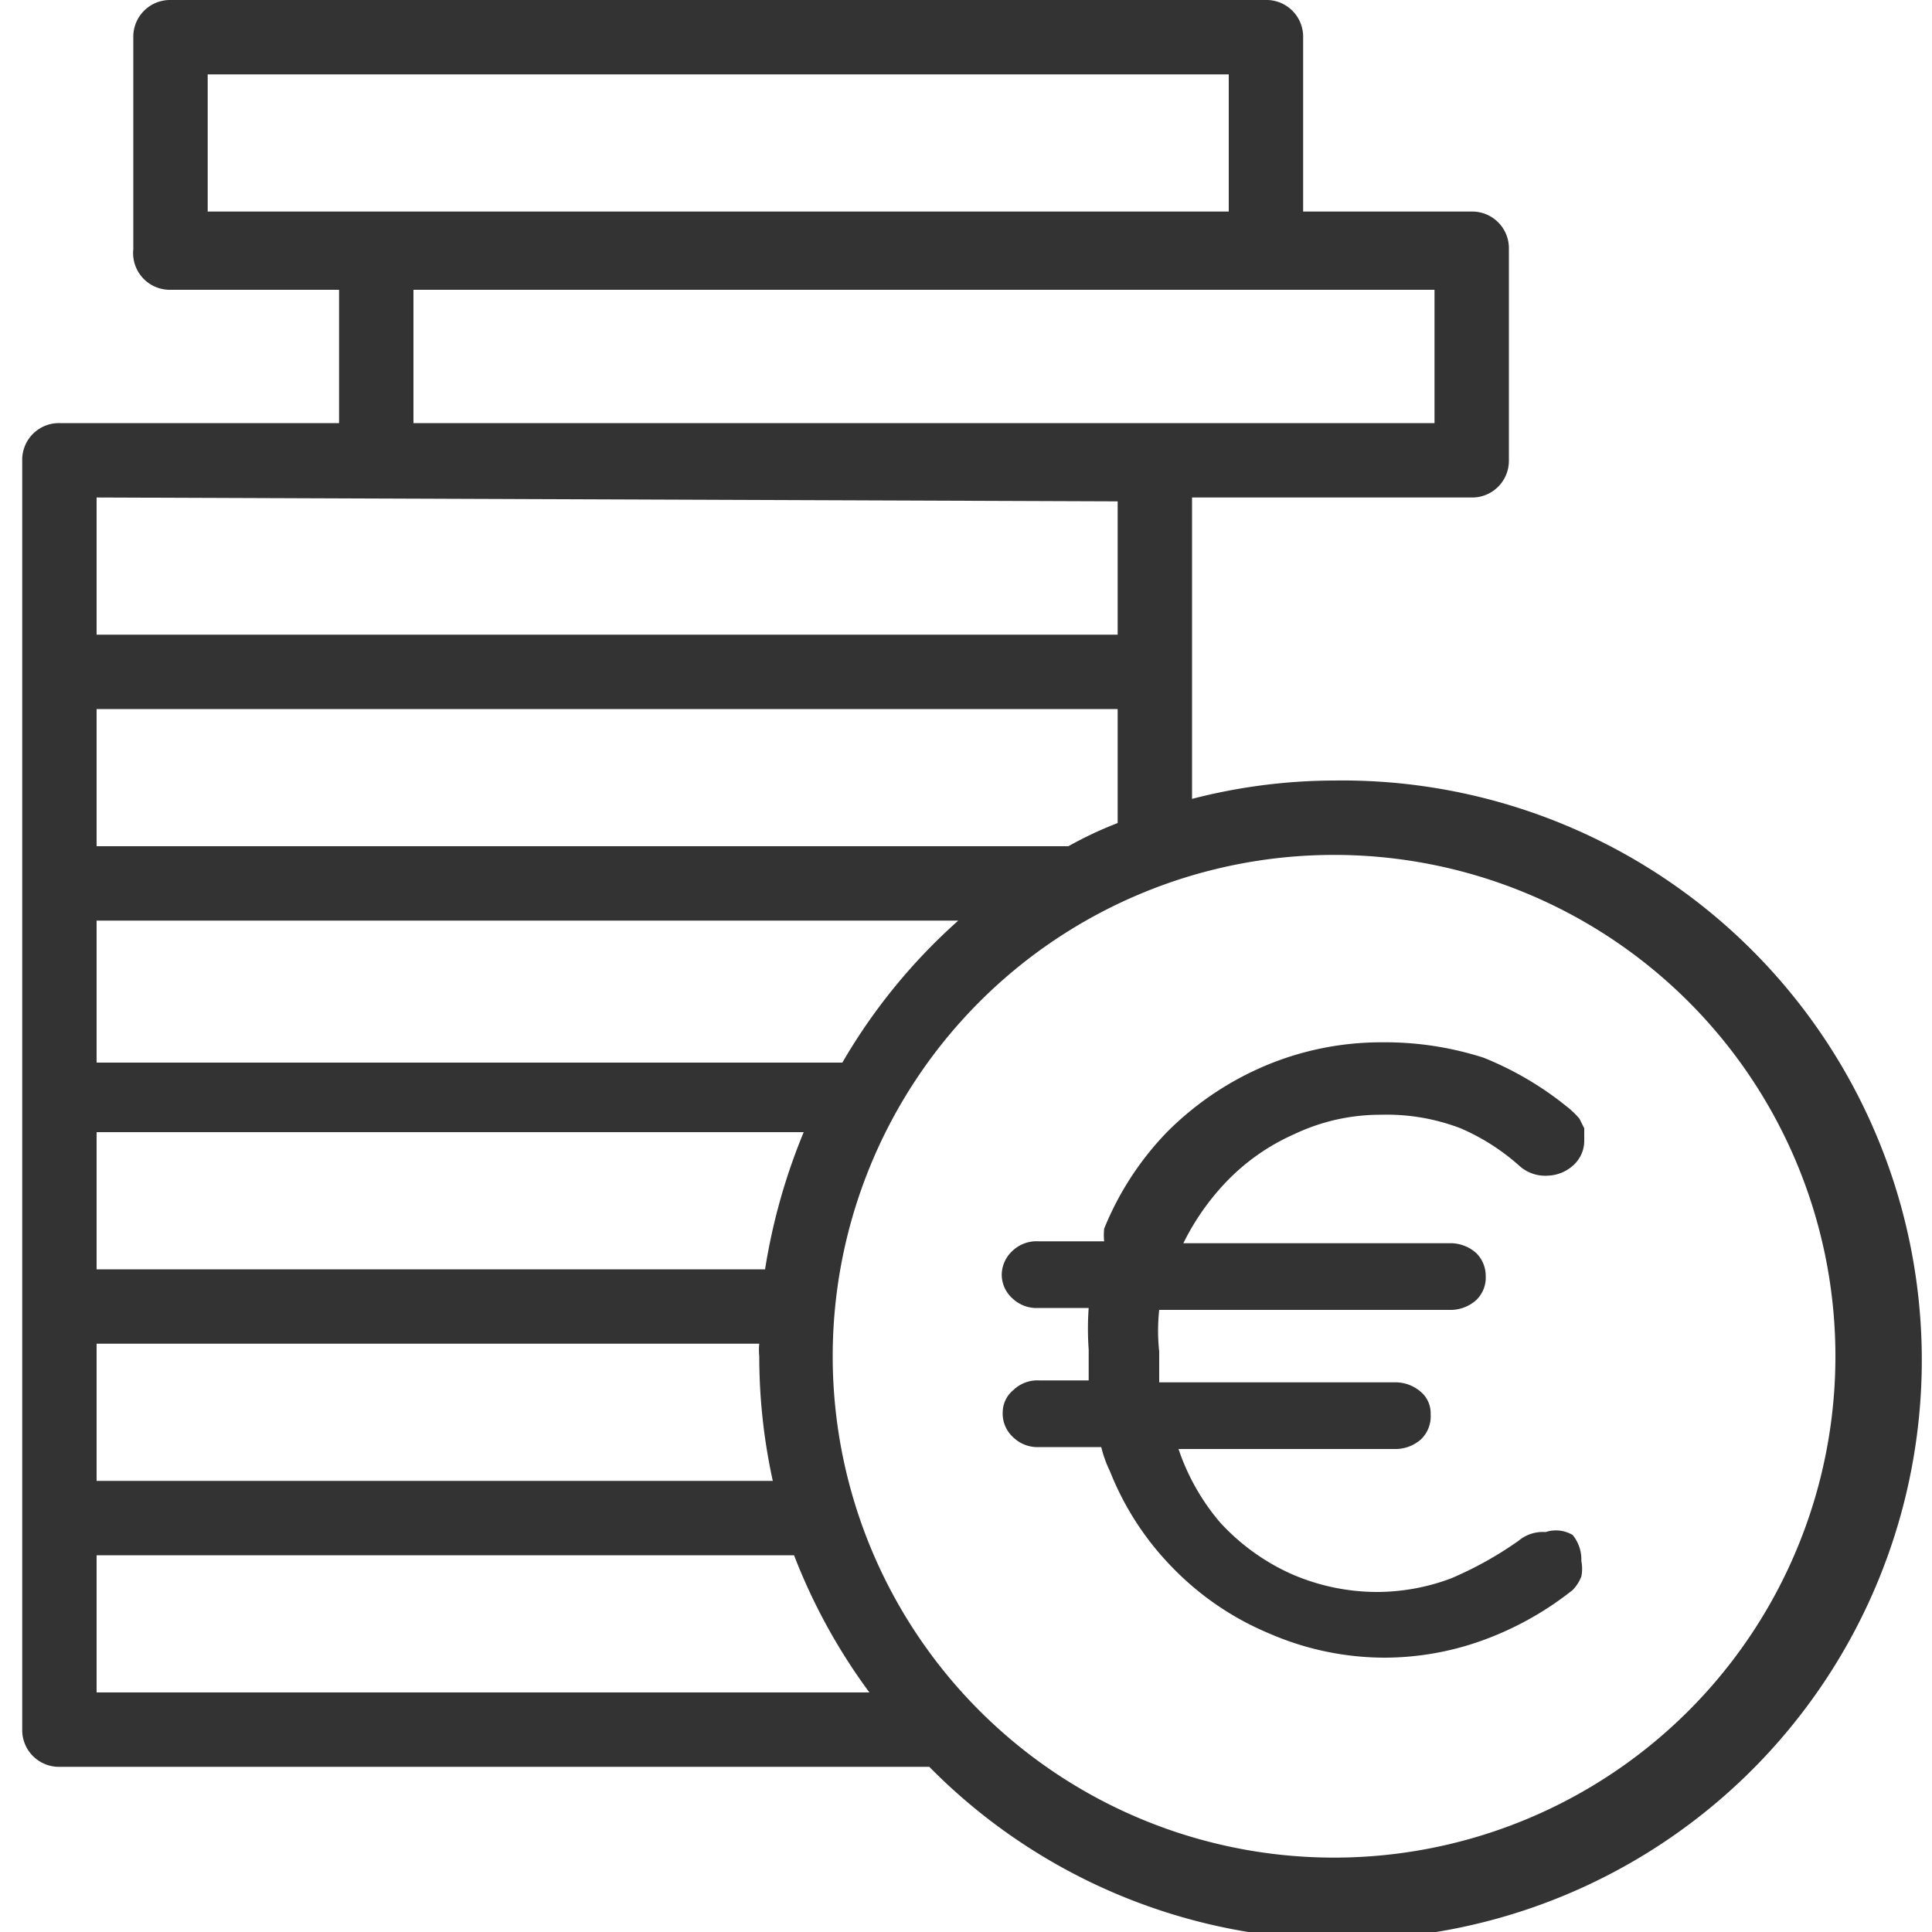
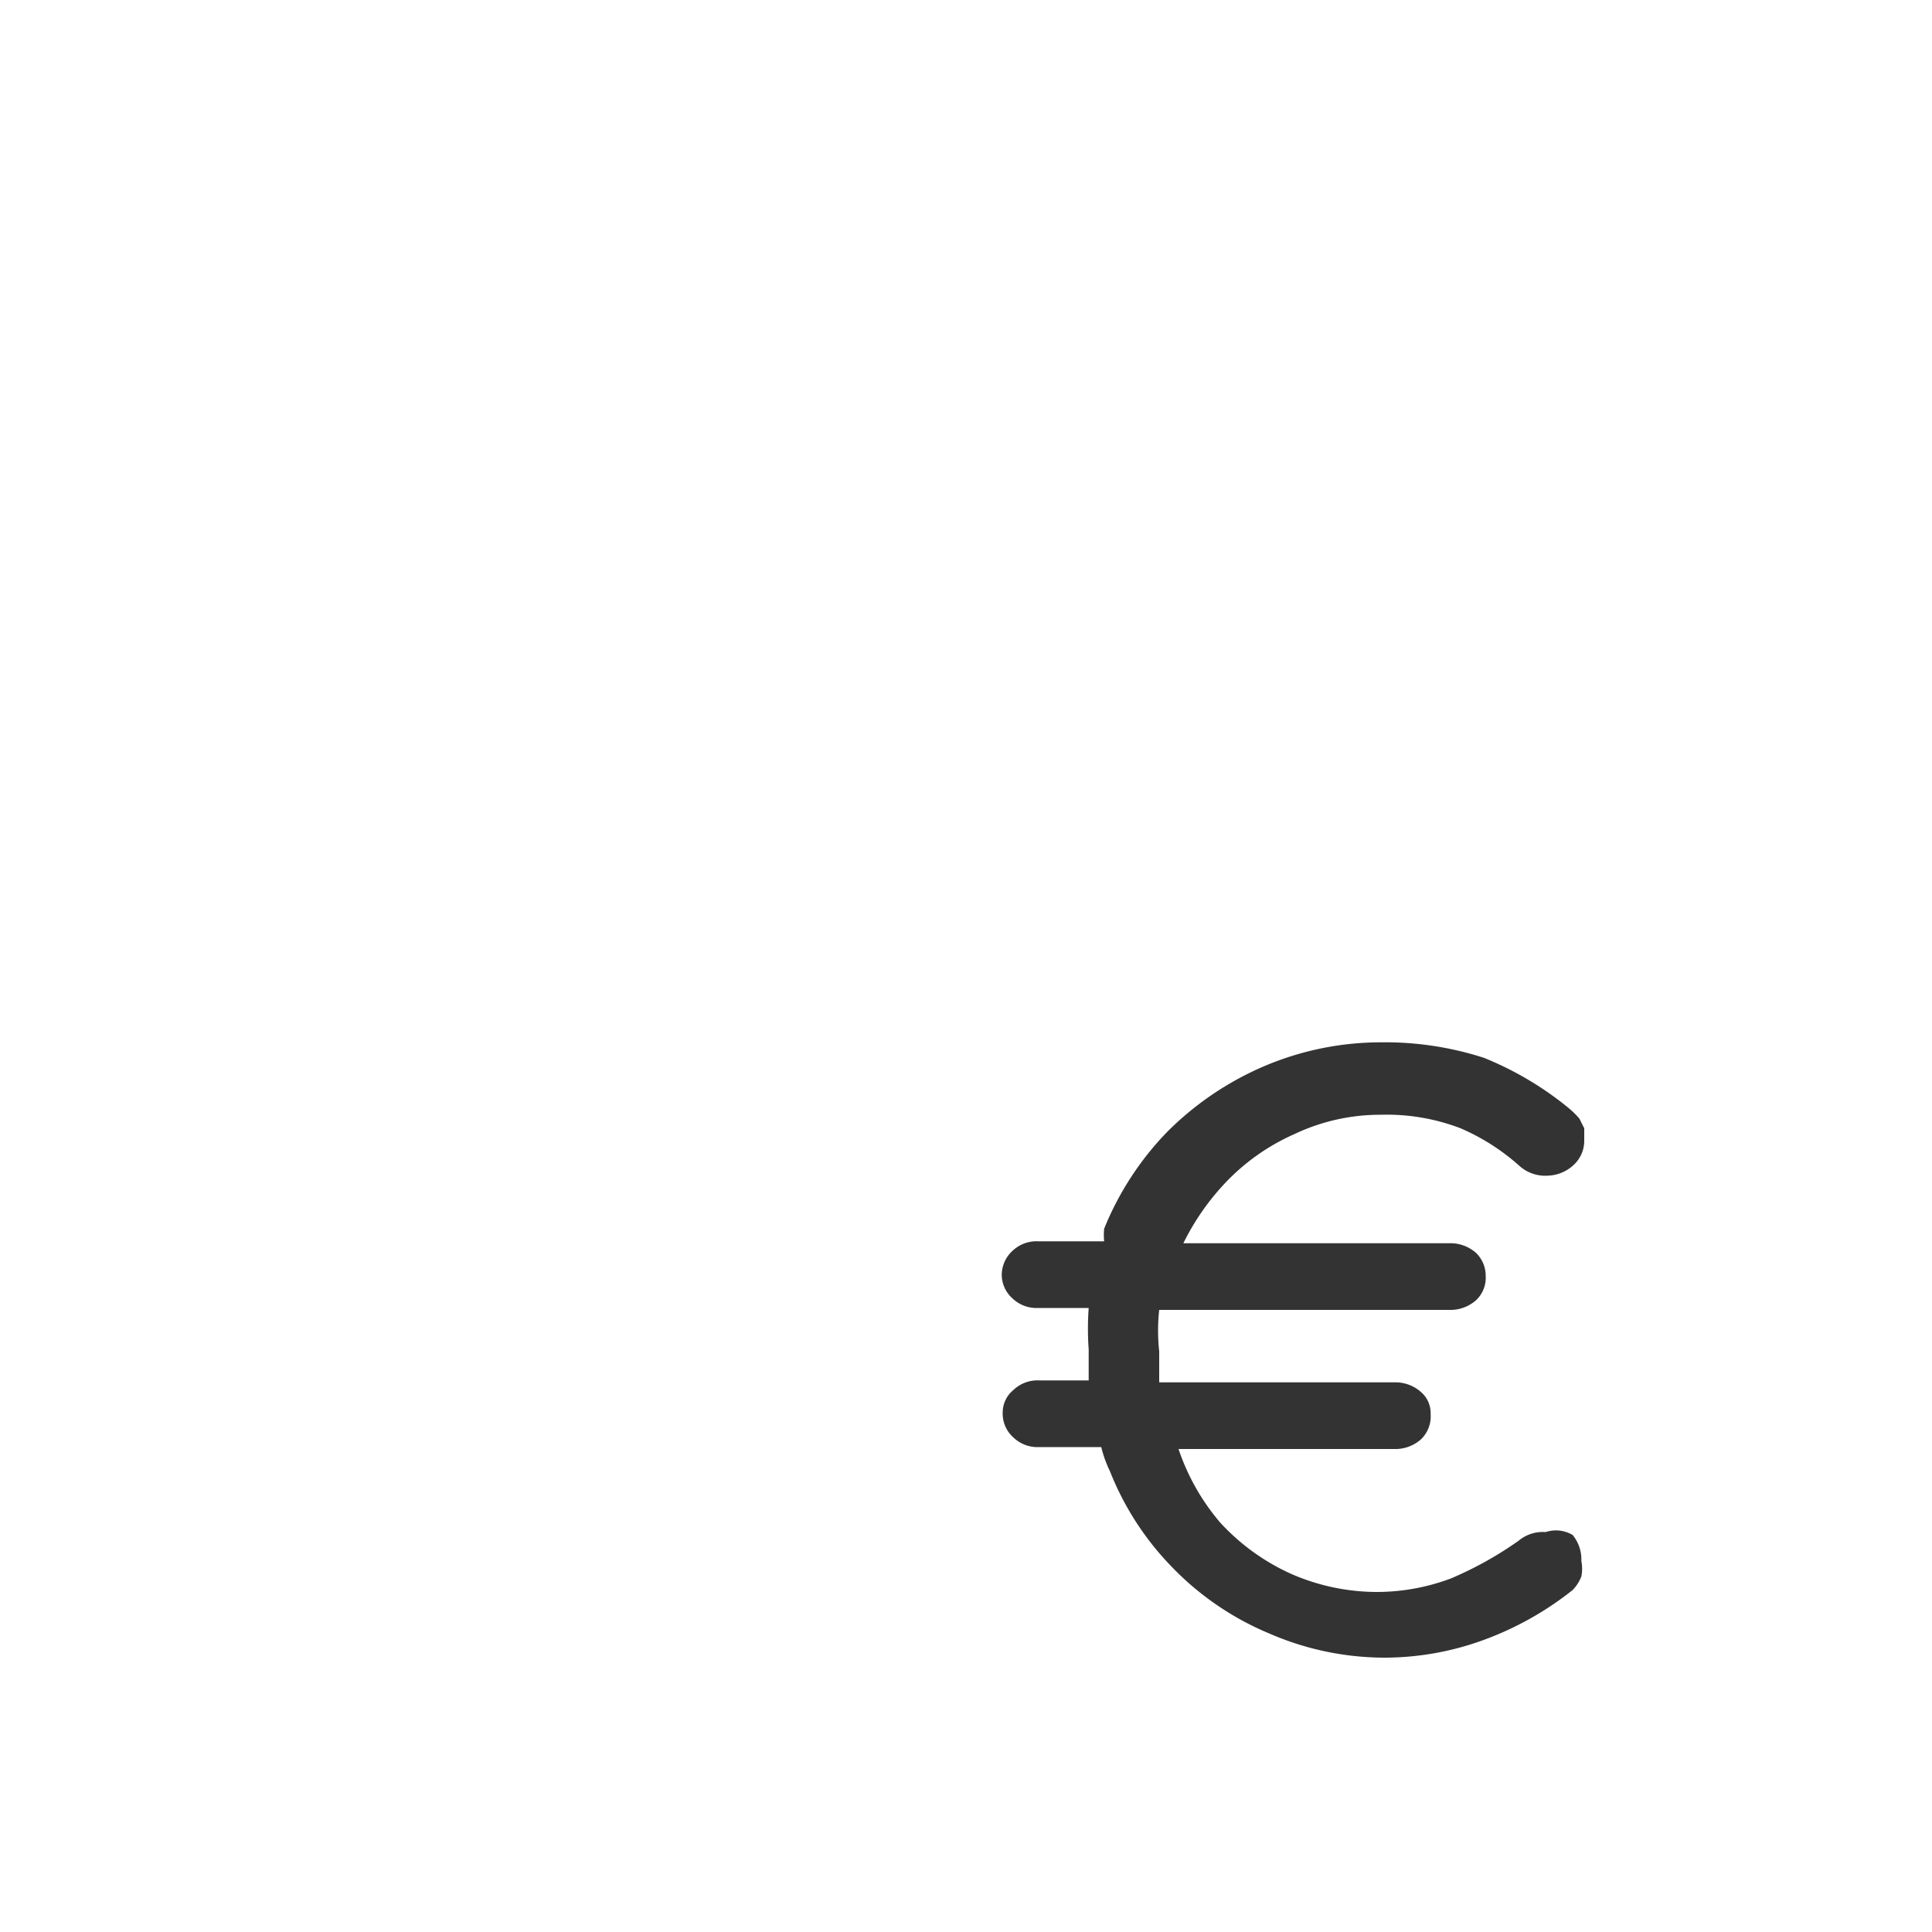
<svg xmlns="http://www.w3.org/2000/svg" id="Calque_1" data-name="Calque 1" viewBox="0 0 20 20">
  <defs>
    <style>.cls-1{fill:none;}.cls-2{fill:#333;}</style>
  </defs>
  <title>PICTO-13</title>
  <rect class="cls-1" width="20" height="20" />
-   <path class="cls-2" d="M13.81,8.08a5.92,5.92,0,0,0-1.47.19V5.15h2.89a.38.38,0,0,0,.39-.38V2.58a.38.38,0,0,0-.39-.39H13.49V.39A.38.38,0,0,0,13.1,0H1.76a.38.38,0,0,0-.38.39V2.58A.38.38,0,0,0,1.76,3H3.51V4.38H.62a.38.38,0,0,0-.39.39V17.91a.38.38,0,0,0,.39.38h9A6,6,0,1,0,13.81,8.08Zm-2.75.68H1V7.34H11.57V8.52A4,4,0,0,0,11.06,8.76ZM1,13.91H7.86a.62.62,0,0,0,0,.13A6,6,0,0,0,8,15.33H1Zm6.92-.77H1V11.72H8.32A6.24,6.24,0,0,0,7.92,13.14ZM8.72,11H1V9.53H9.92A6,6,0,0,0,8.72,11ZM2.15.77H12.72V2.19H2.15ZM4.28,3H14.85V4.38H4.28Zm7.29,2.19V6.57H1V5.15ZM1,16.1H8.22A6.05,6.05,0,0,0,9,17.52H1Zm12.81,3.13A5.19,5.19,0,1,1,19,14,5.19,5.19,0,0,1,13.81,19.23Z" />
  <path class="cls-2" d="M16,15.86a.39.39,0,0,0-.28.09,3.75,3.75,0,0,1-.7.39,2.19,2.19,0,0,1-.77.14,2.22,2.22,0,0,1-.89-.19,2.25,2.25,0,0,1-.73-.53A2.3,2.3,0,0,1,12.2,15h2.23a.4.4,0,0,0,.28-.1.33.33,0,0,0,.1-.26.29.29,0,0,0-.1-.23.4.4,0,0,0-.28-.1H12c0-.1,0-.21,0-.32a2,2,0,0,1,0-.43h3a.4.4,0,0,0,.28-.1.32.32,0,0,0,.1-.25.33.33,0,0,0-.1-.24.4.4,0,0,0-.28-.1H12.25a2.55,2.55,0,0,1,.42-.61,2.22,2.22,0,0,1,.73-.52,2.07,2.07,0,0,1,.89-.2,2.14,2.14,0,0,1,.83.14,2.25,2.25,0,0,1,.61.39.4.4,0,0,0,.3.1.41.41,0,0,0,.26-.11.34.34,0,0,0,.11-.25s0-.09,0-.13l-.05-.1a.94.94,0,0,0-.1-.1,3.37,3.37,0,0,0-.89-.53,3.33,3.33,0,0,0-1.06-.16,3.09,3.09,0,0,0-1.22.25,3.19,3.19,0,0,0-1,.68,3.12,3.12,0,0,0-.65,1,.69.69,0,0,0,0,.13h-.68a.36.36,0,0,0-.27.1.34.34,0,0,0-.11.24.33.33,0,0,0,.11.25.36.36,0,0,0,.27.1h.52a3,3,0,0,0,0,.43c0,.11,0,.22,0,.32h-.51a.36.36,0,0,0-.27.1.3.3,0,0,0-.11.23.33.33,0,0,0,.11.26.36.36,0,0,0,.27.1h.64a1.25,1.25,0,0,0,.09.25,3,3,0,0,0,.65,1,3,3,0,0,0,1,.68,3,3,0,0,0,1.21.25,3,3,0,0,0,1-.18,3.3,3.3,0,0,0,.93-.52.42.42,0,0,0,.09-.14.41.41,0,0,0,0-.16.4.4,0,0,0-.09-.27A.34.34,0,0,0,16,15.86Z" />
</svg>